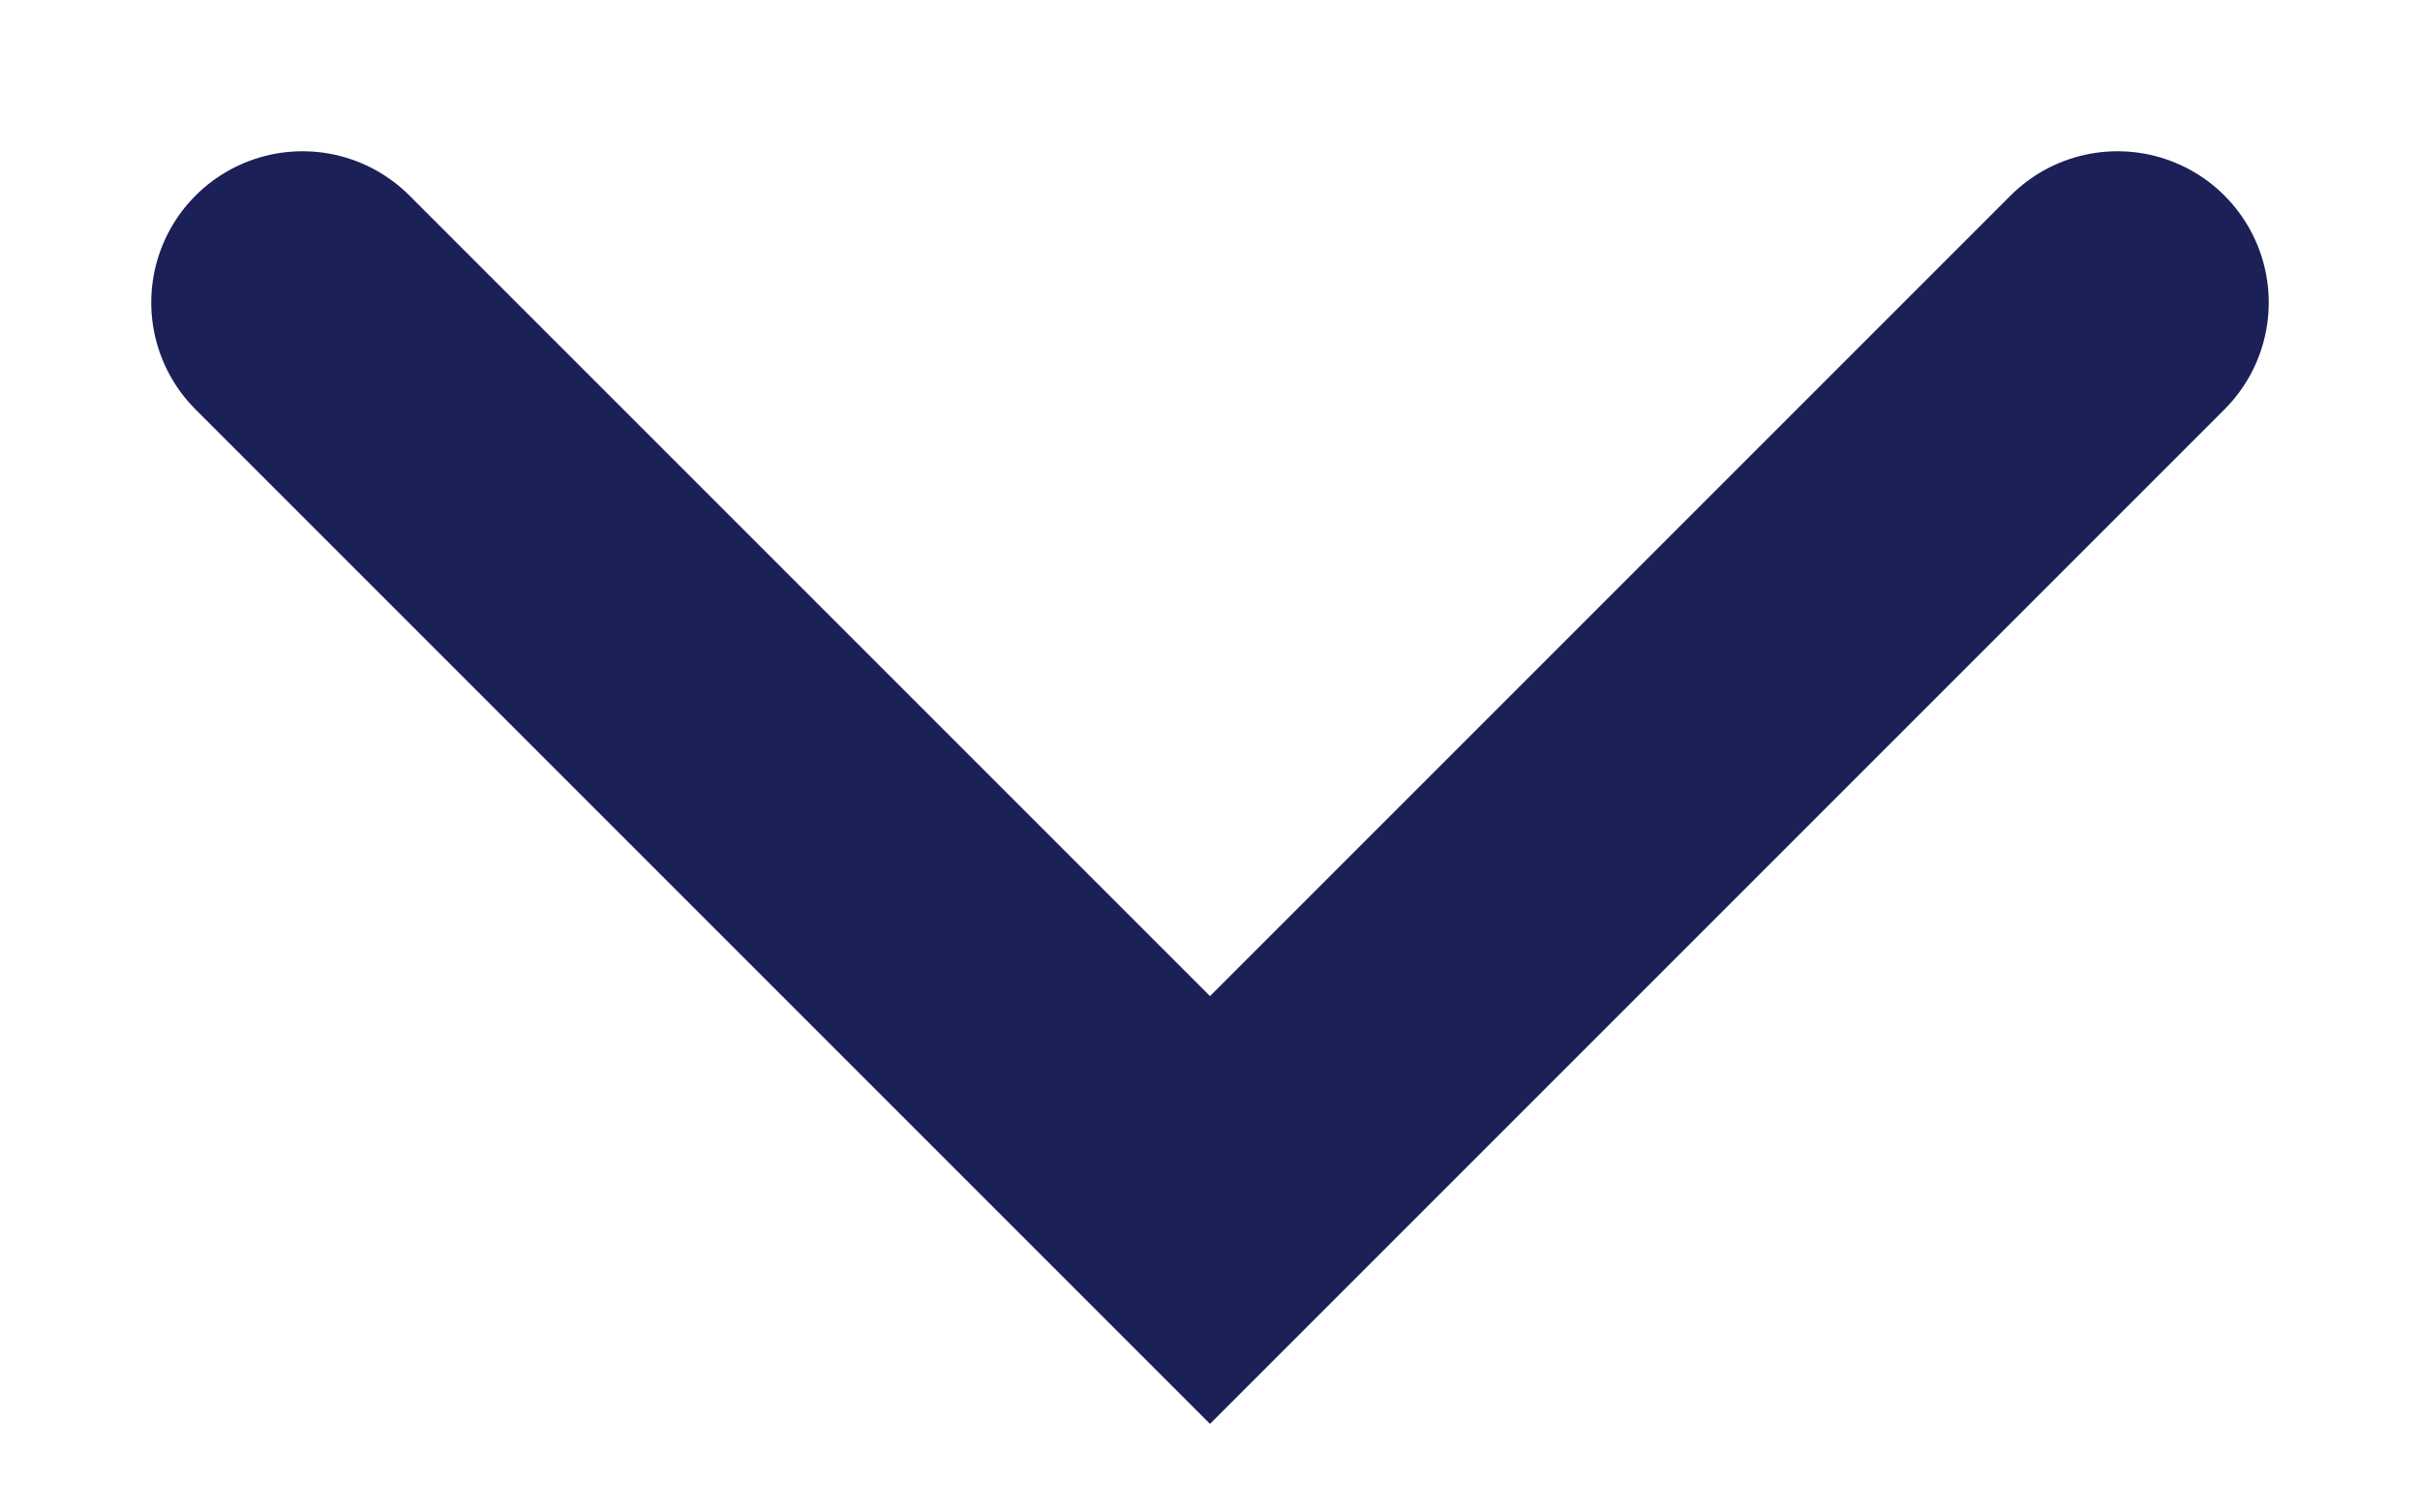
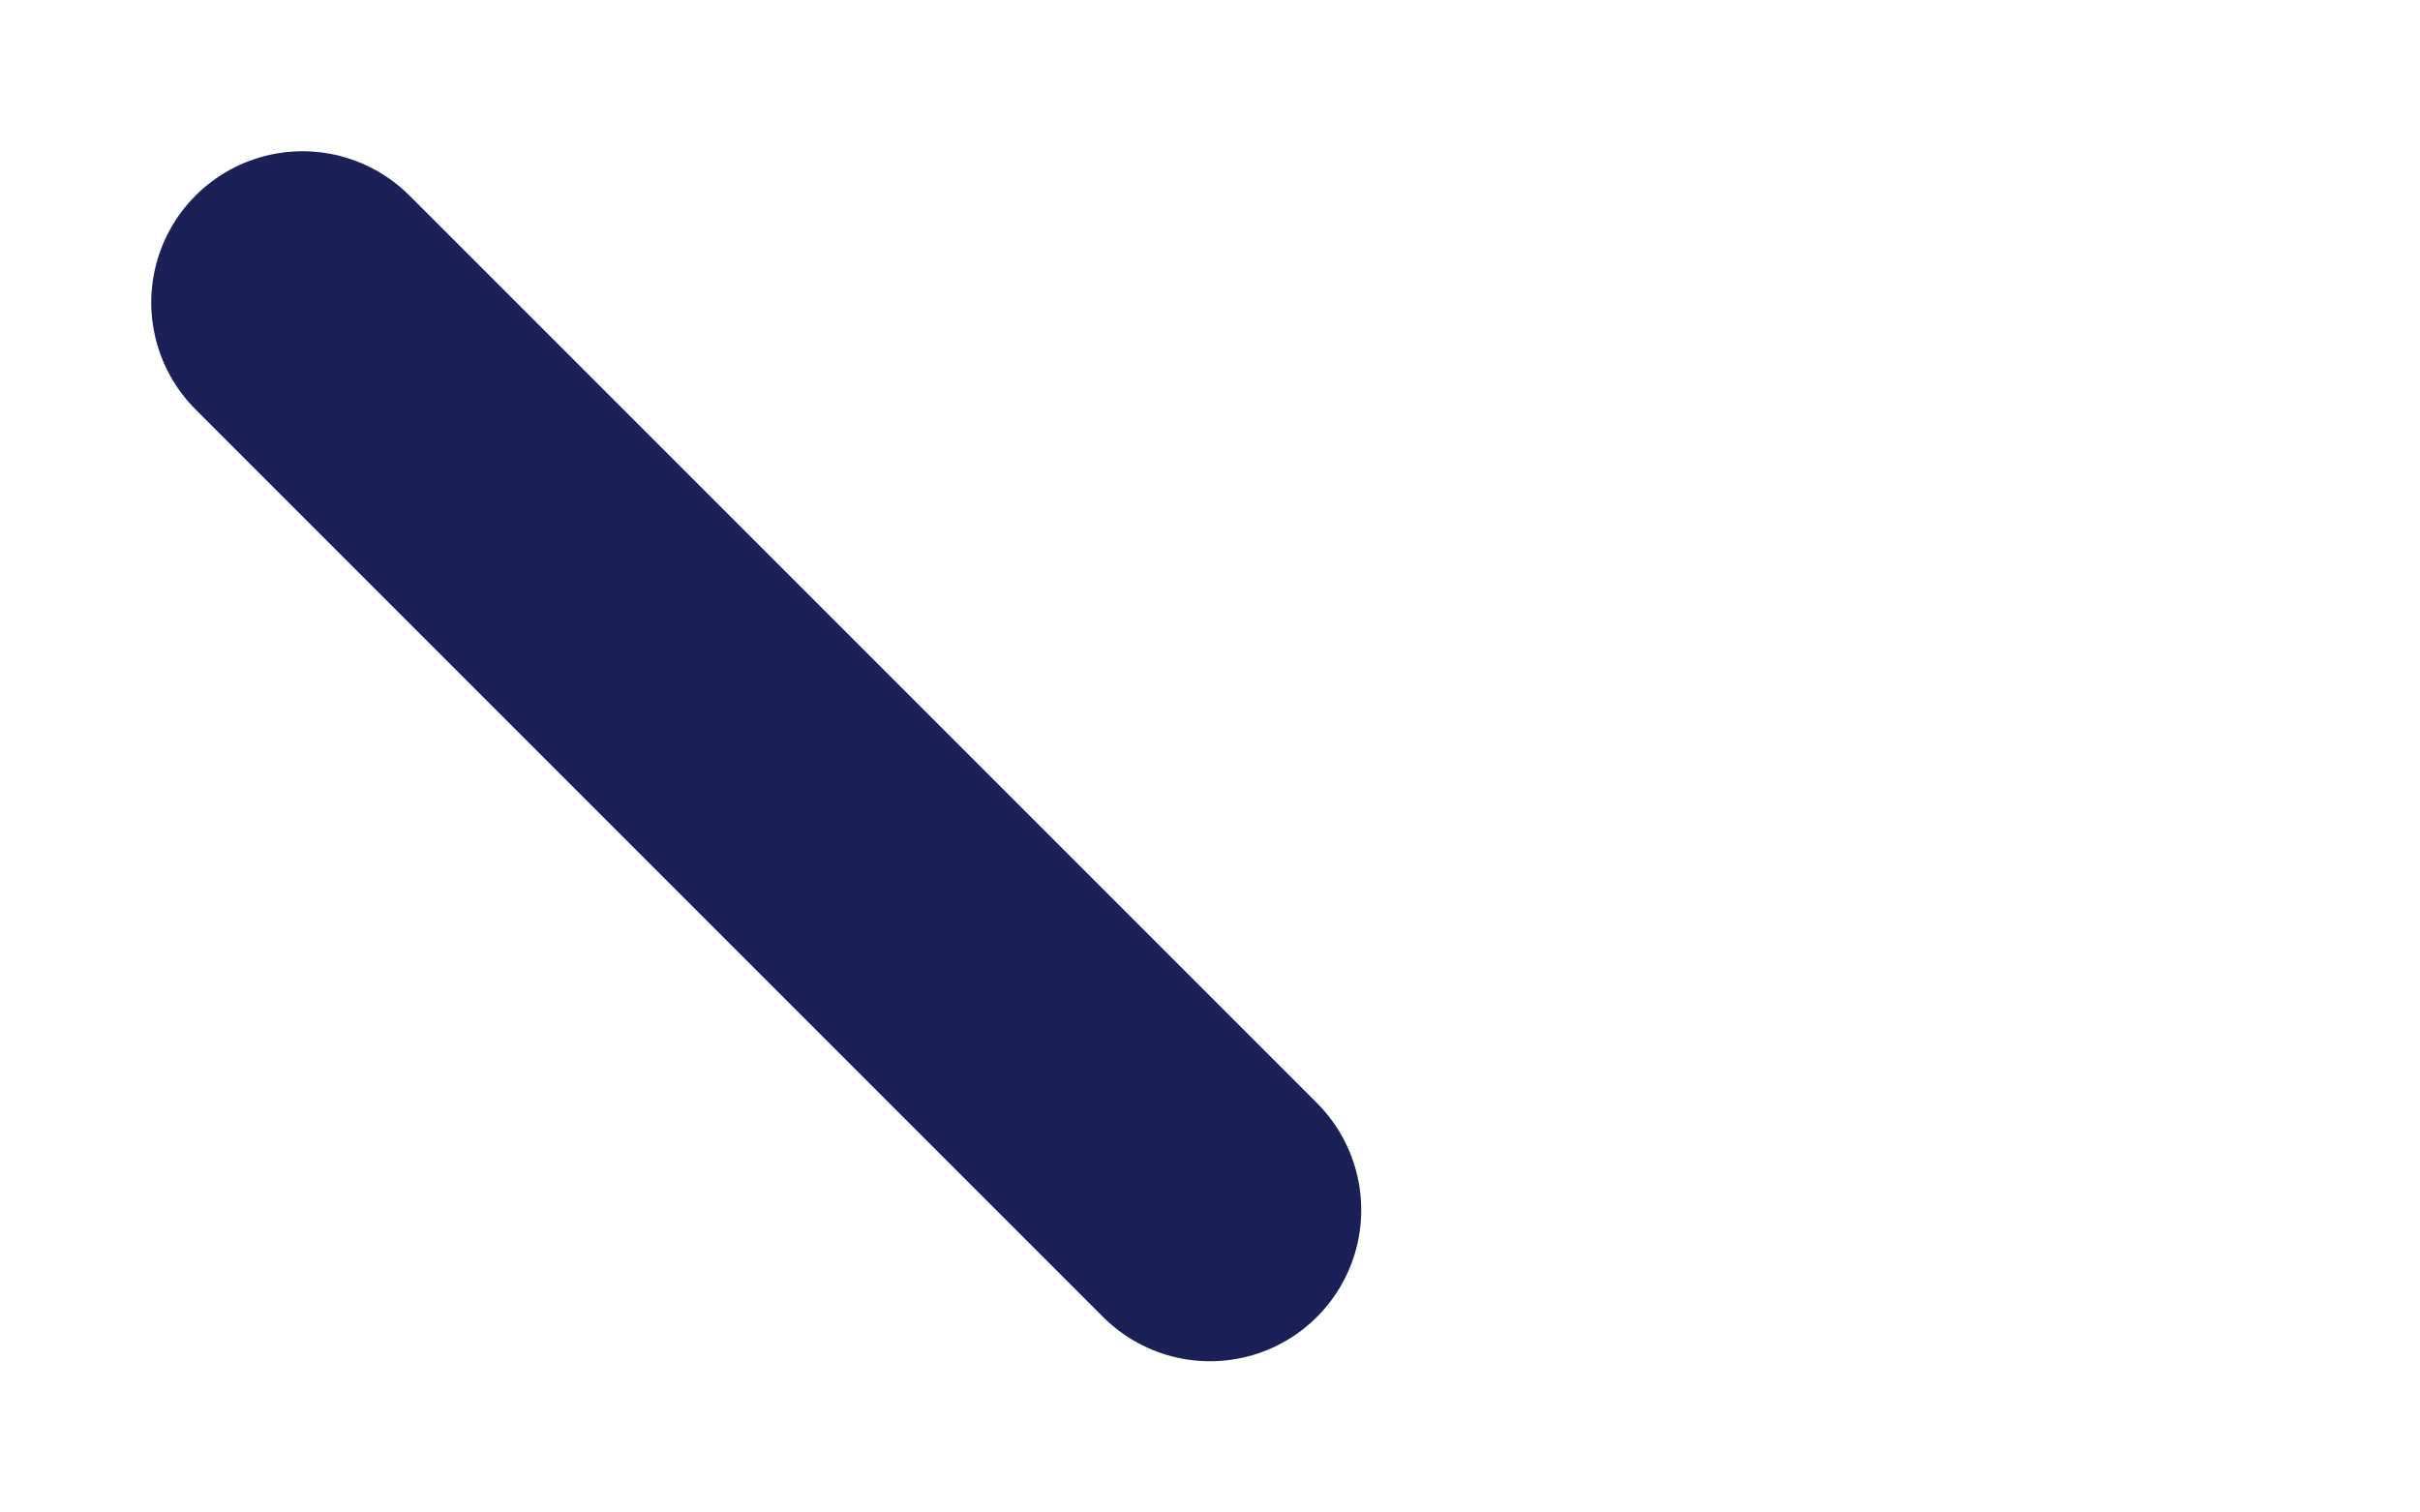
<svg xmlns="http://www.w3.org/2000/svg" width="8" height="5" viewBox="0 0 8 5" fill="none">
-   <path d="M1 1L4 4L7 1" stroke="#1B2156" stroke-linecap="round" />
+   <path d="M1 1L4 4" stroke="#1B2156" stroke-linecap="round" />
</svg>